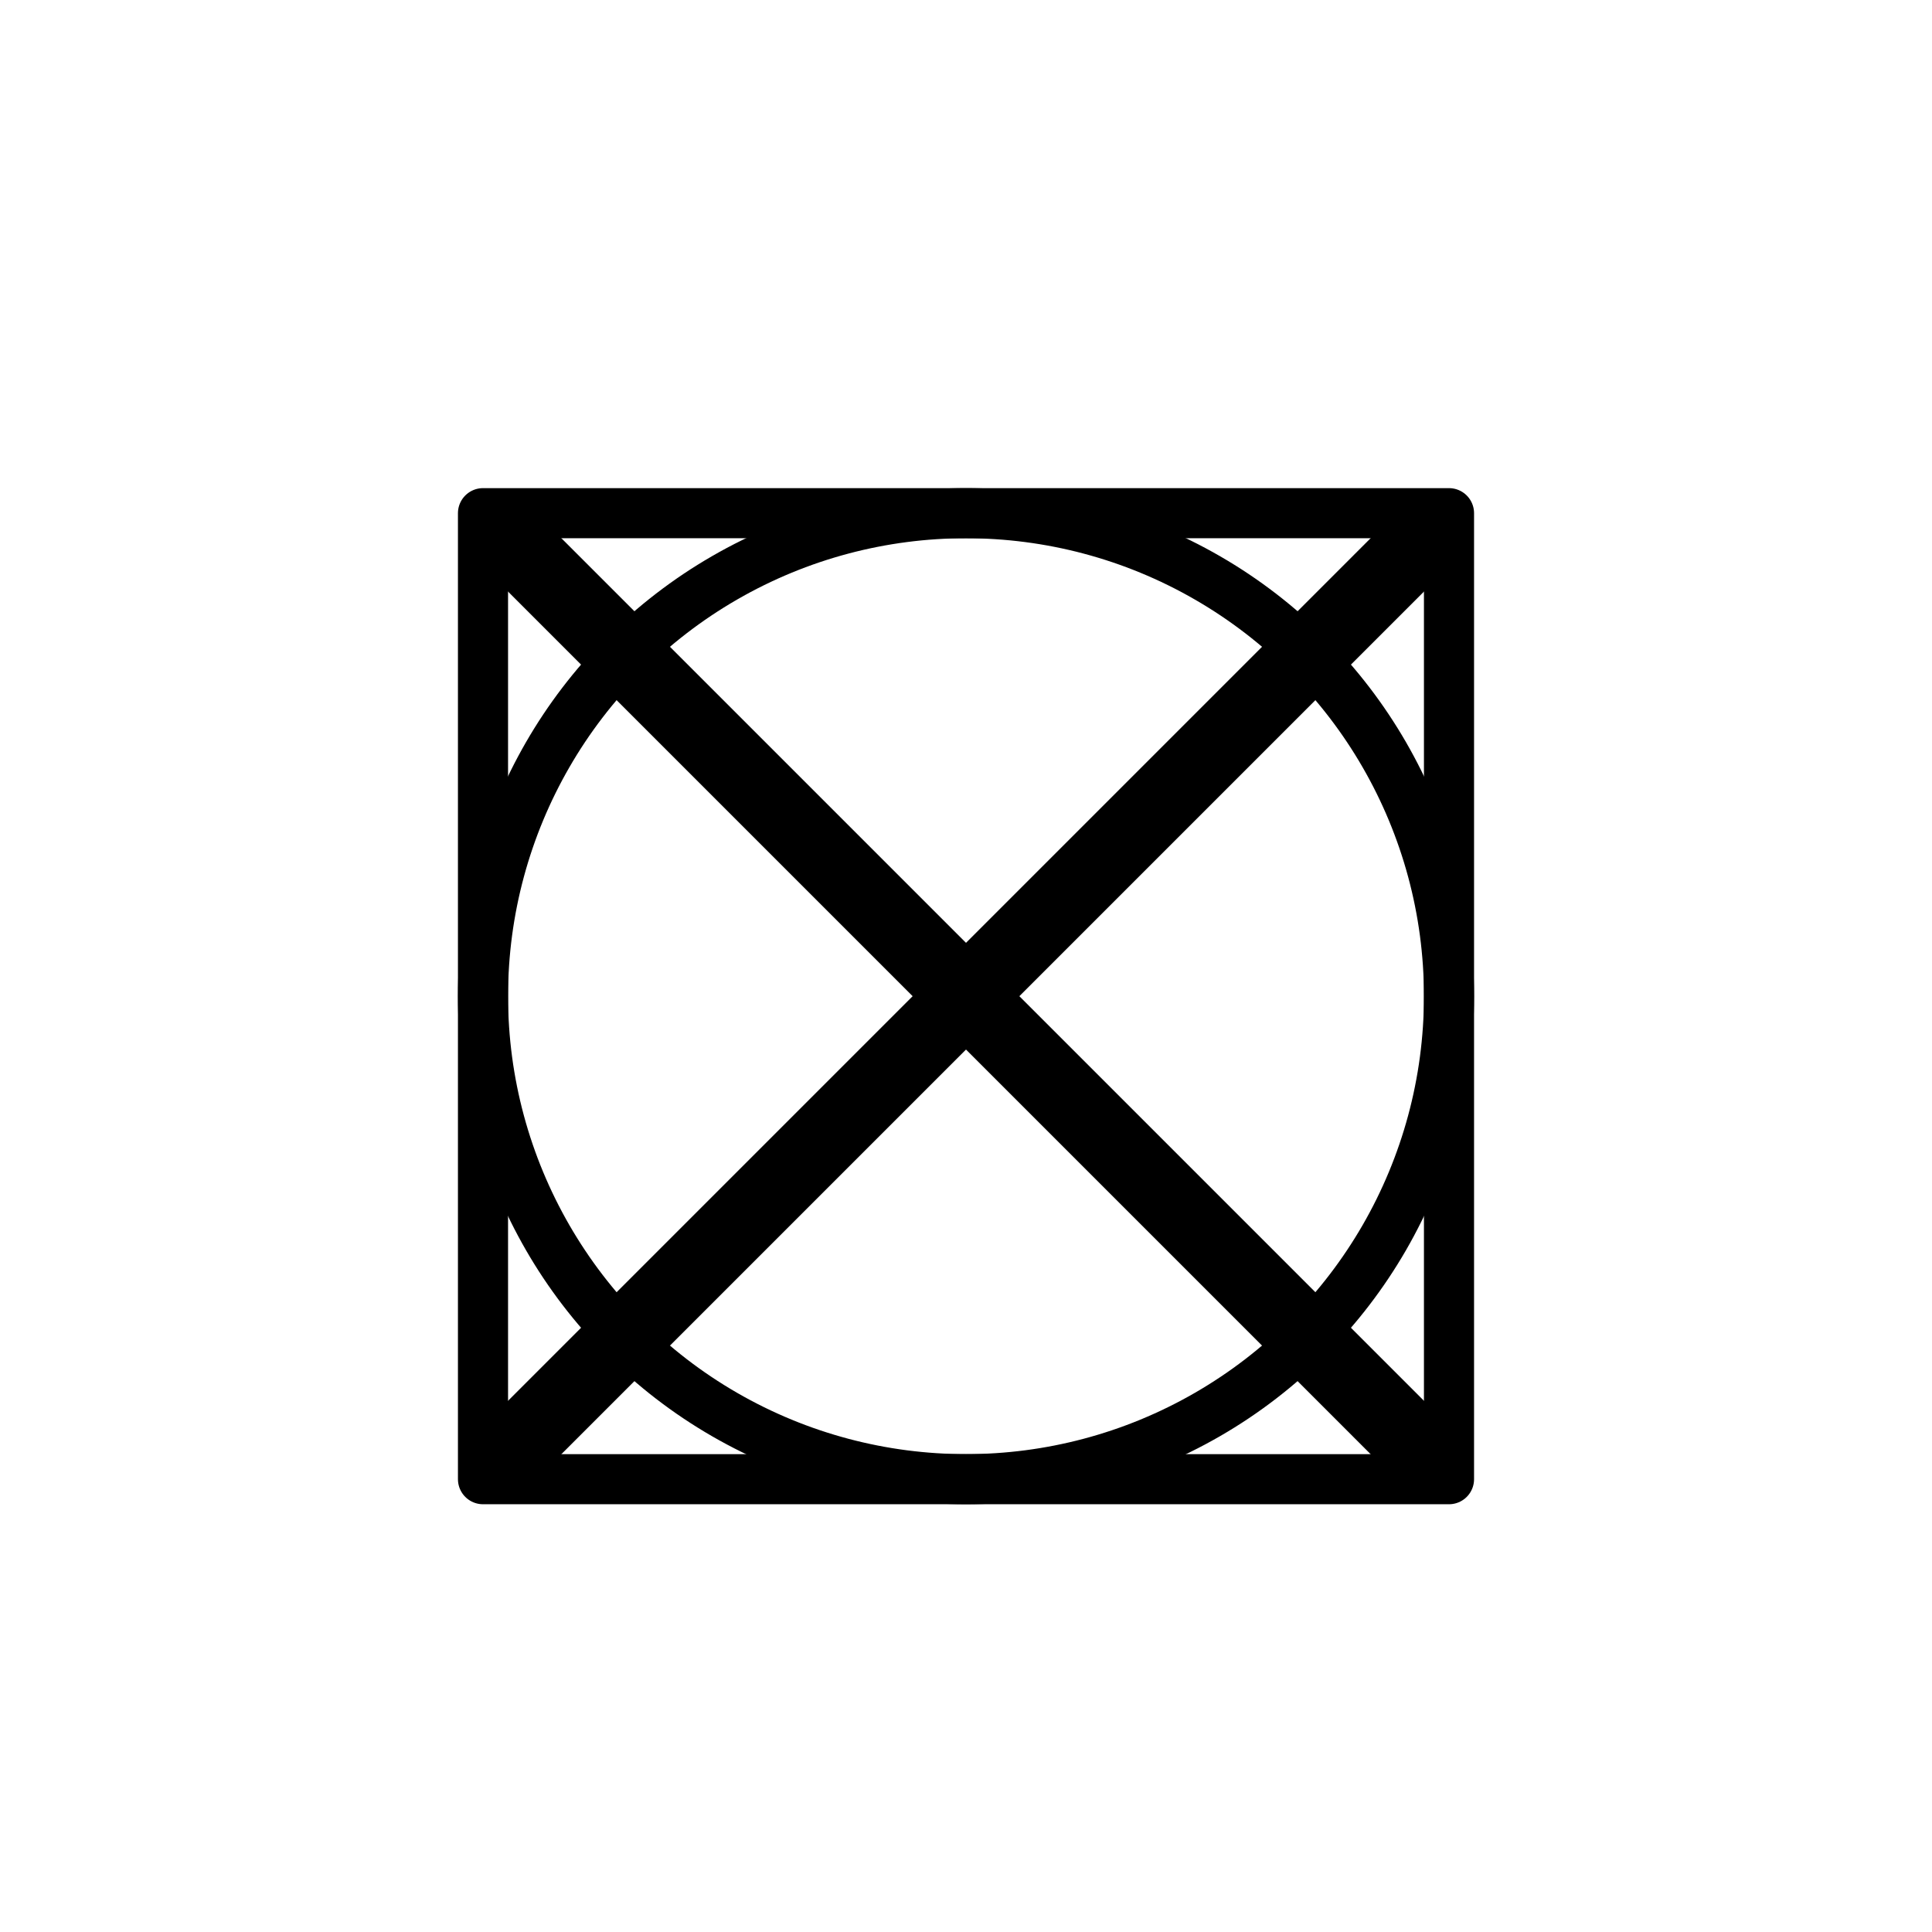
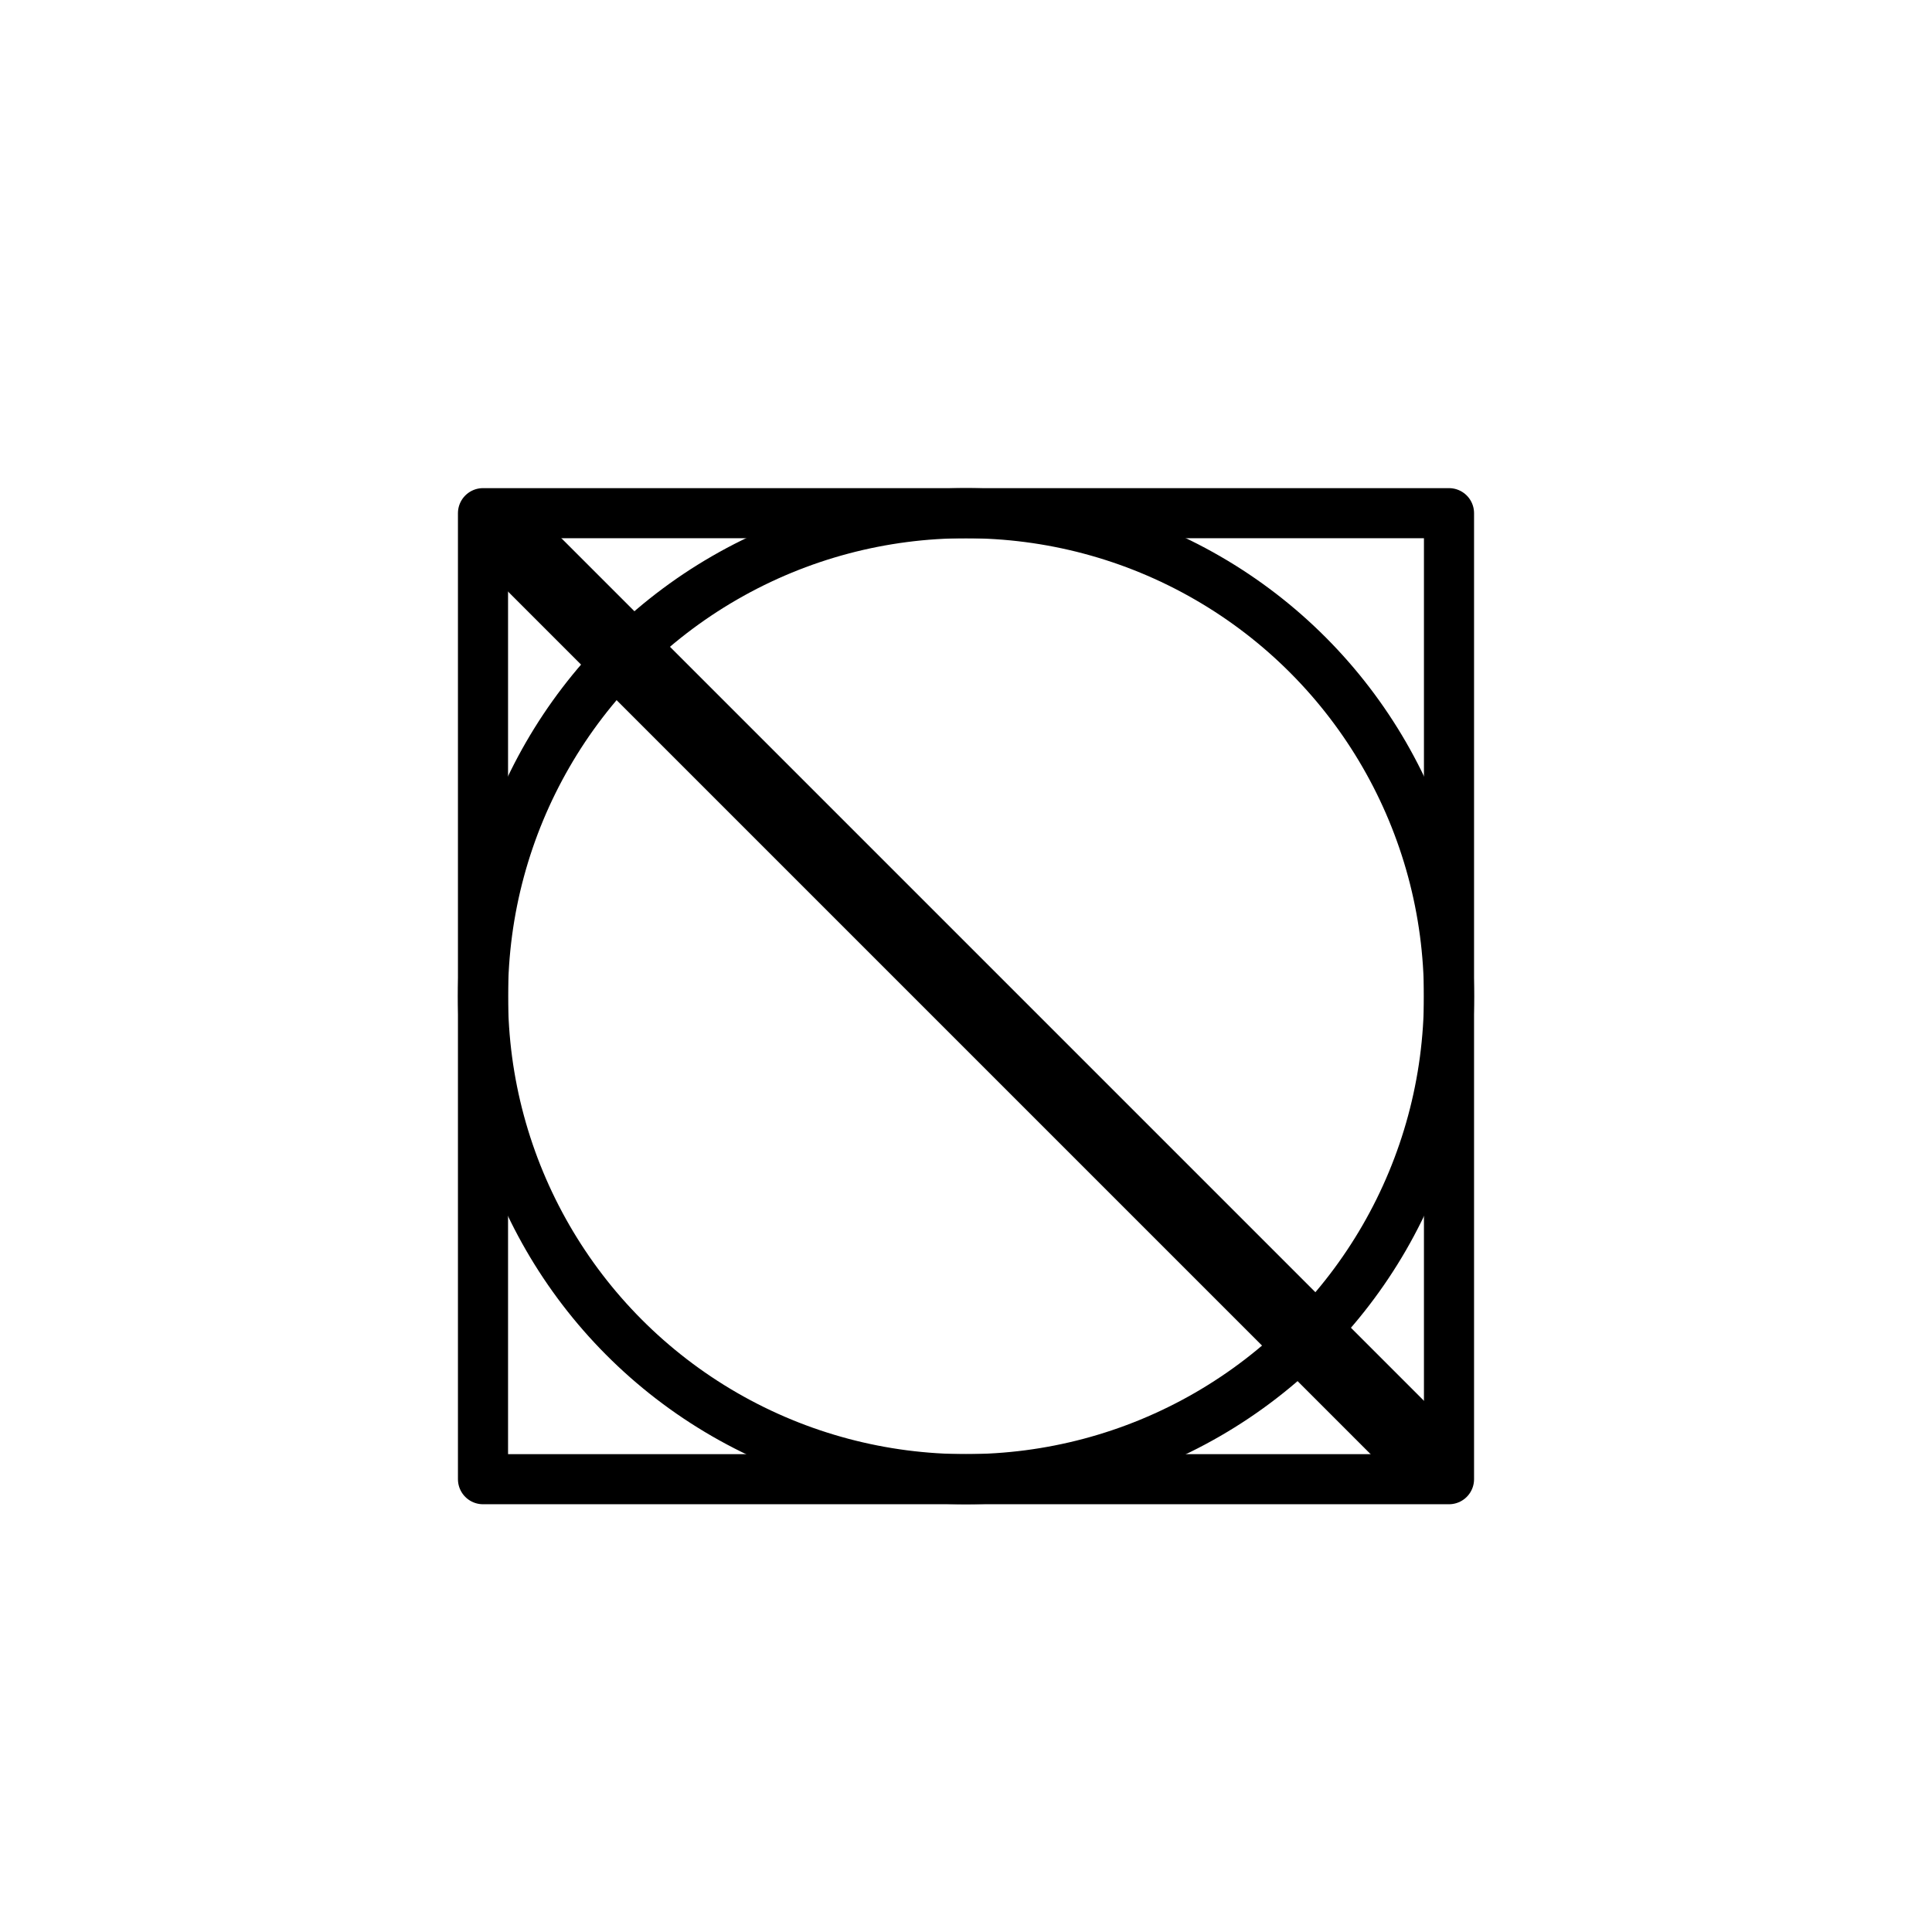
<svg xmlns="http://www.w3.org/2000/svg" width="100%" height="100%" viewBox="0 0 32 32" version="1.1" xml:space="preserve" style="fill-rule:evenodd;clip-rule:evenodd;stroke-linecap:round;stroke-miterlimit:1;">
  <g id="Trocknen">
    <circle cx="16" cy="16.5" r="8" style="fill:none;stroke:#000;stroke-width:0.83px;" />
    <rect x="8" y="8.5" width="16" height="16" style="fill:none;stroke:#000;stroke-width:0.83px;stroke-linejoin:round;" />
    <g>
      <path d="M8.239,8.739l15.522,15.522" style="fill:none;stroke:#000;stroke-width:1.25px;stroke-linejoin:round;" />
-       <path d="M23.761,8.739l-15.522,15.522" style="fill:none;stroke:#000;stroke-width:1.25px;stroke-linejoin:round;" />
    </g>
  </g>
</svg>